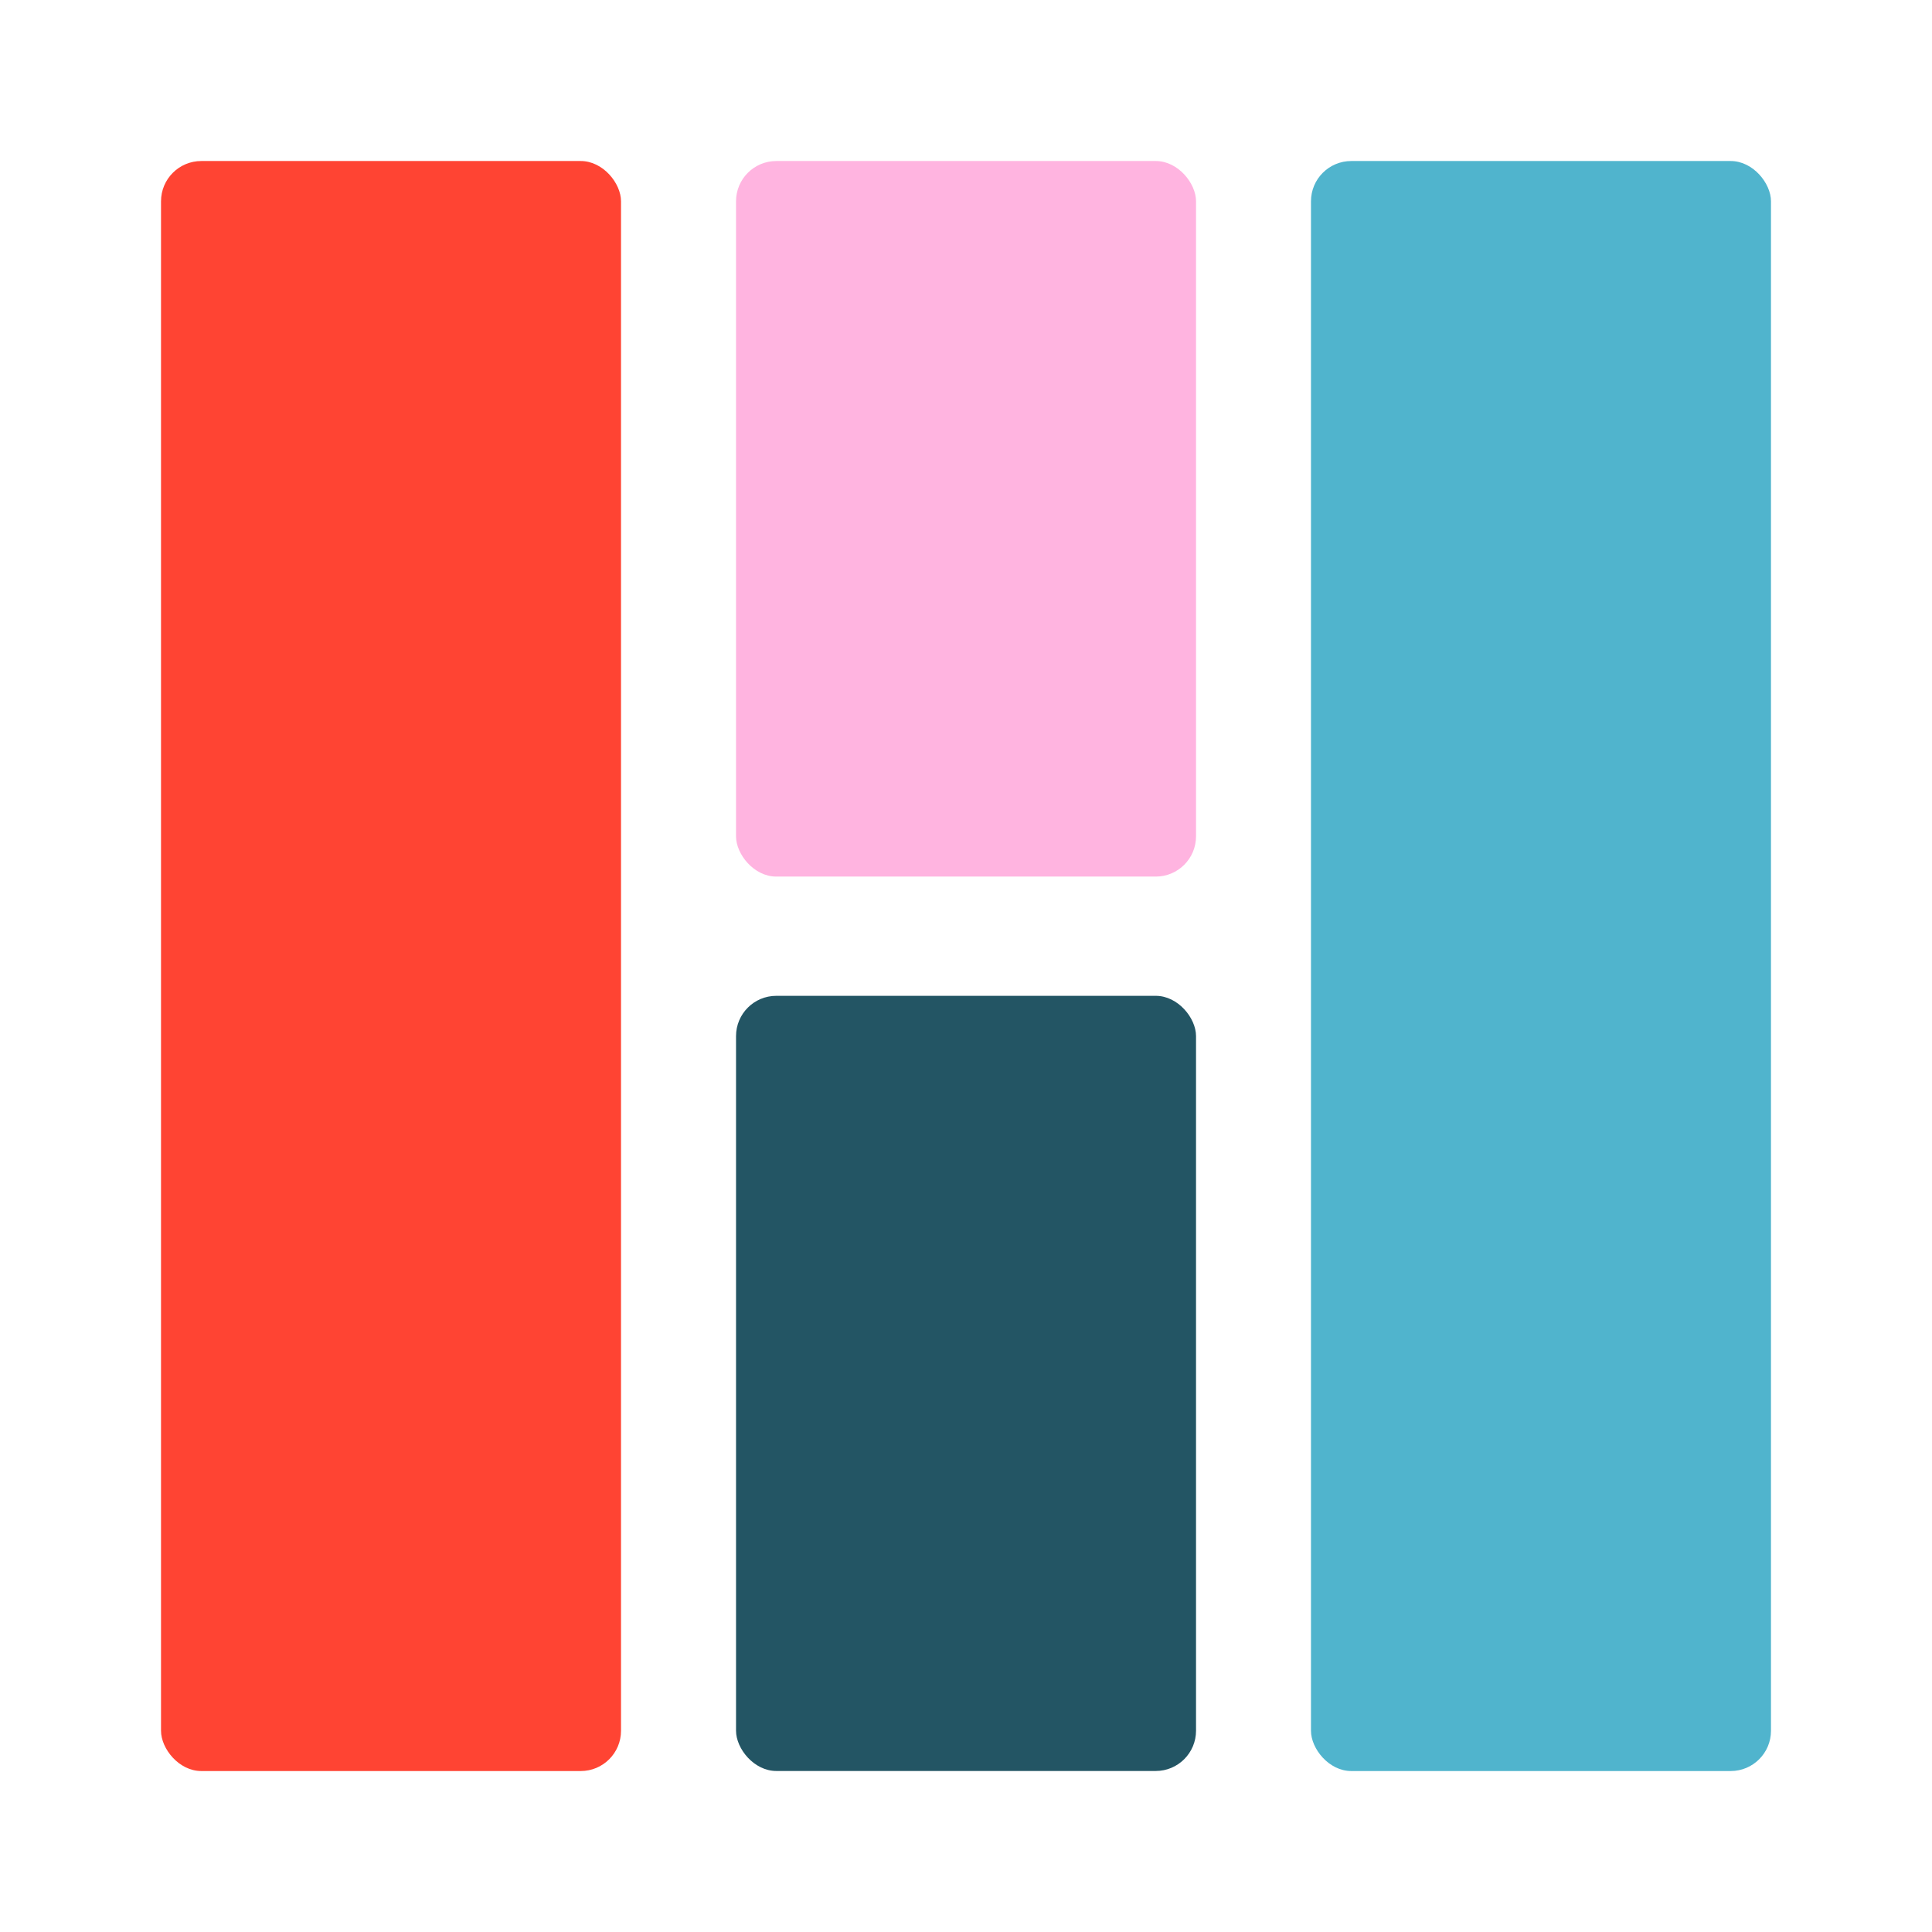
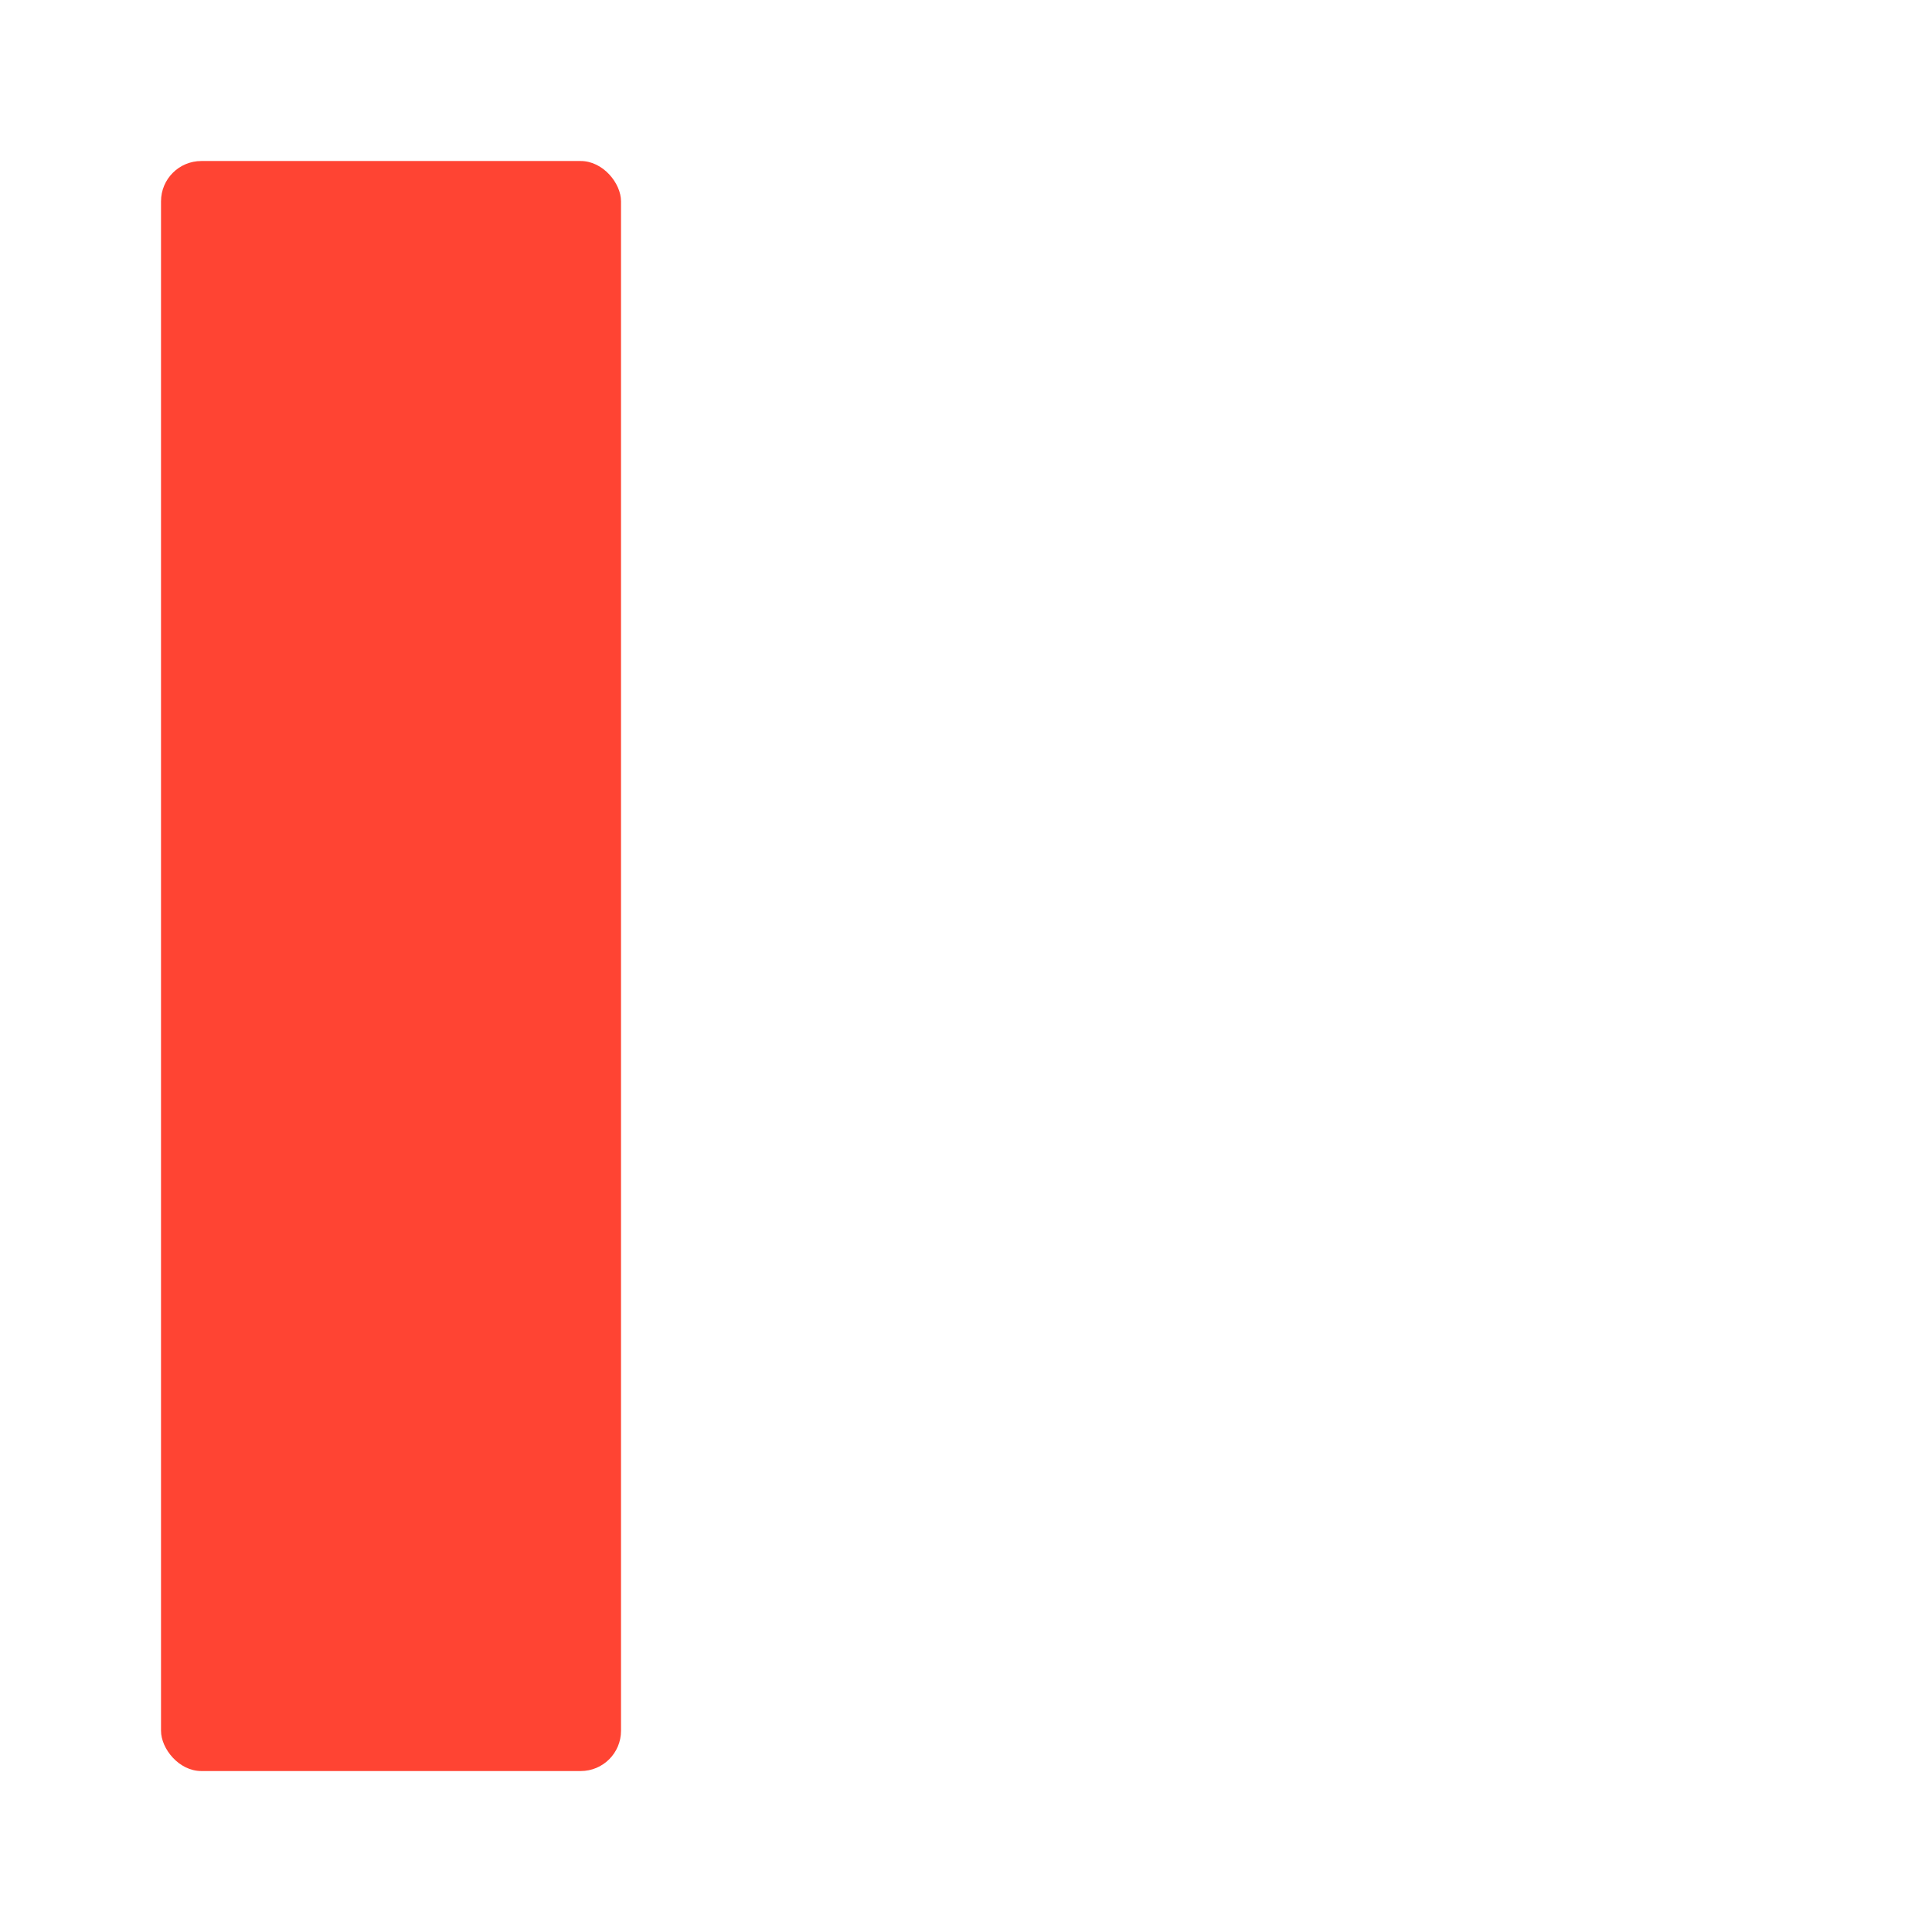
<svg xmlns="http://www.w3.org/2000/svg" width="32" height="32" viewBox="0 0 32 32" fill="none">
  <rect x="2.667" y="2.667" width="7.619" height="26.667" rx="0.667" fill="#FF4433" />
-   <rect x="21.714" y="2.667" width="7.619" height="26.667" rx="0.667" fill="#50B4CD" />
-   <rect x="12.191" y="2.667" width="7.619" height="11.852" rx="0.667" fill="#FFB4E0" />
-   <rect x="12.191" y="16.494" width="7.619" height="12.839" rx="0.667" fill="#235564" />
</svg>